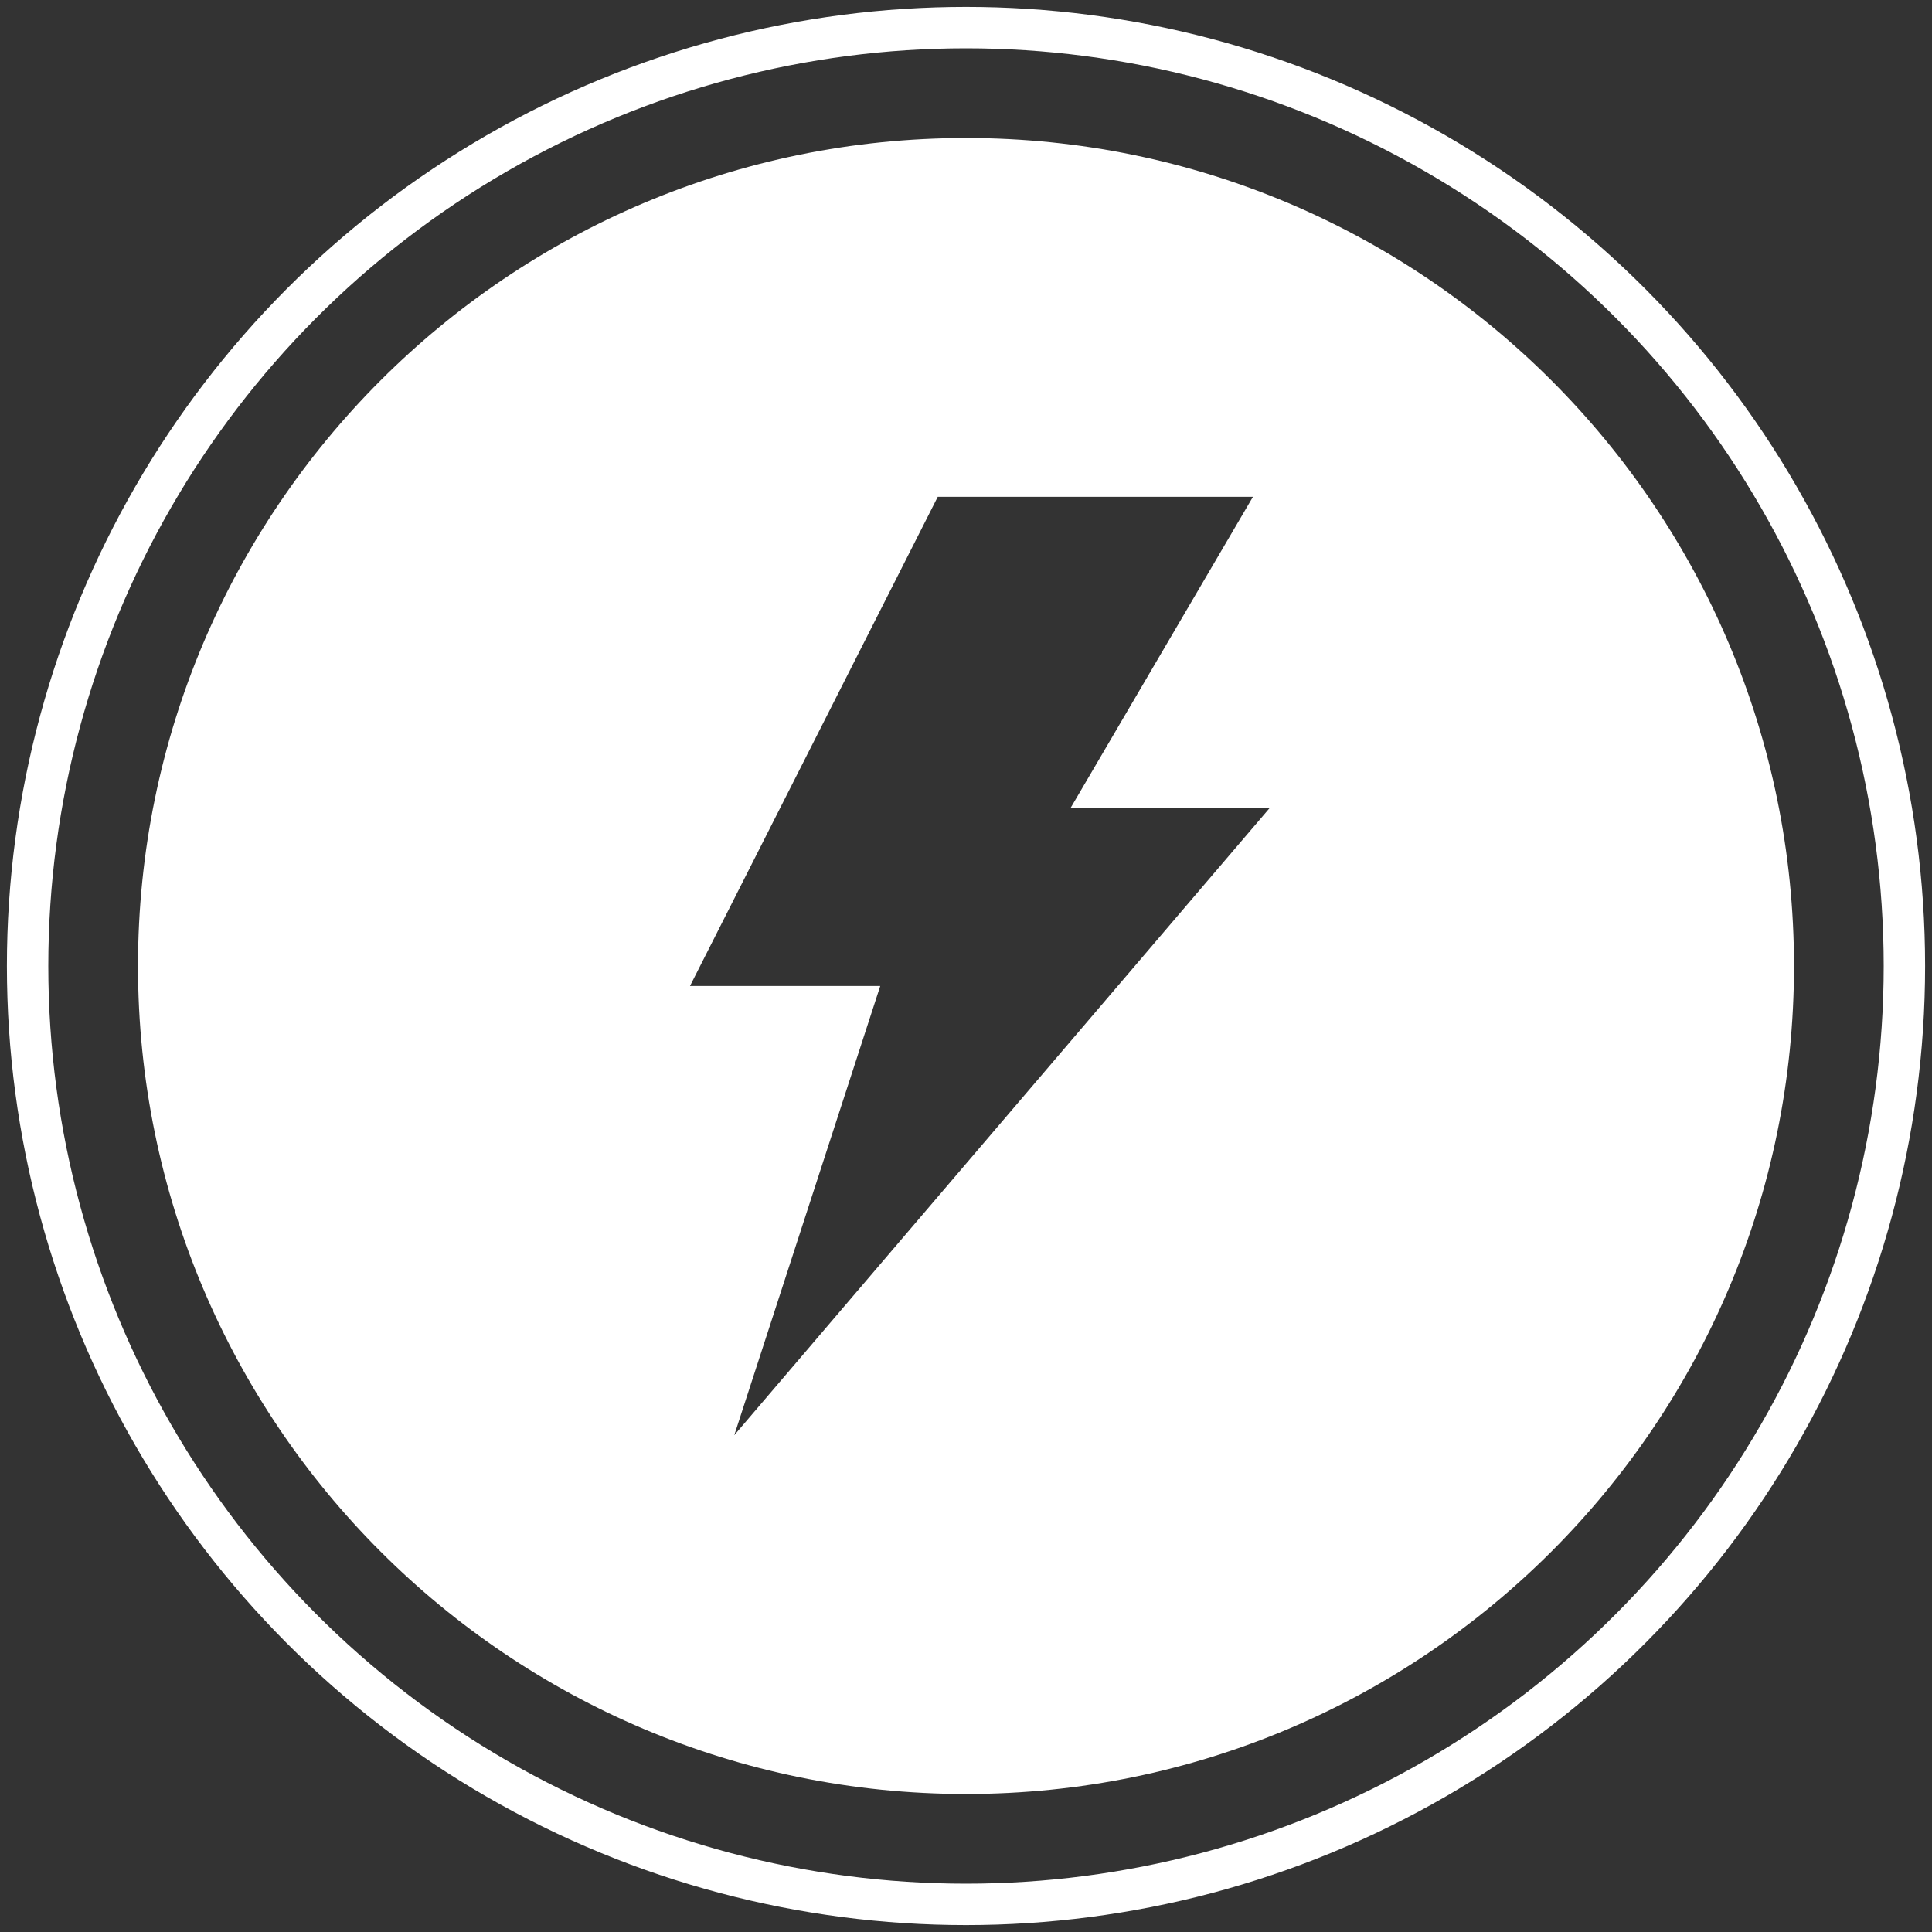
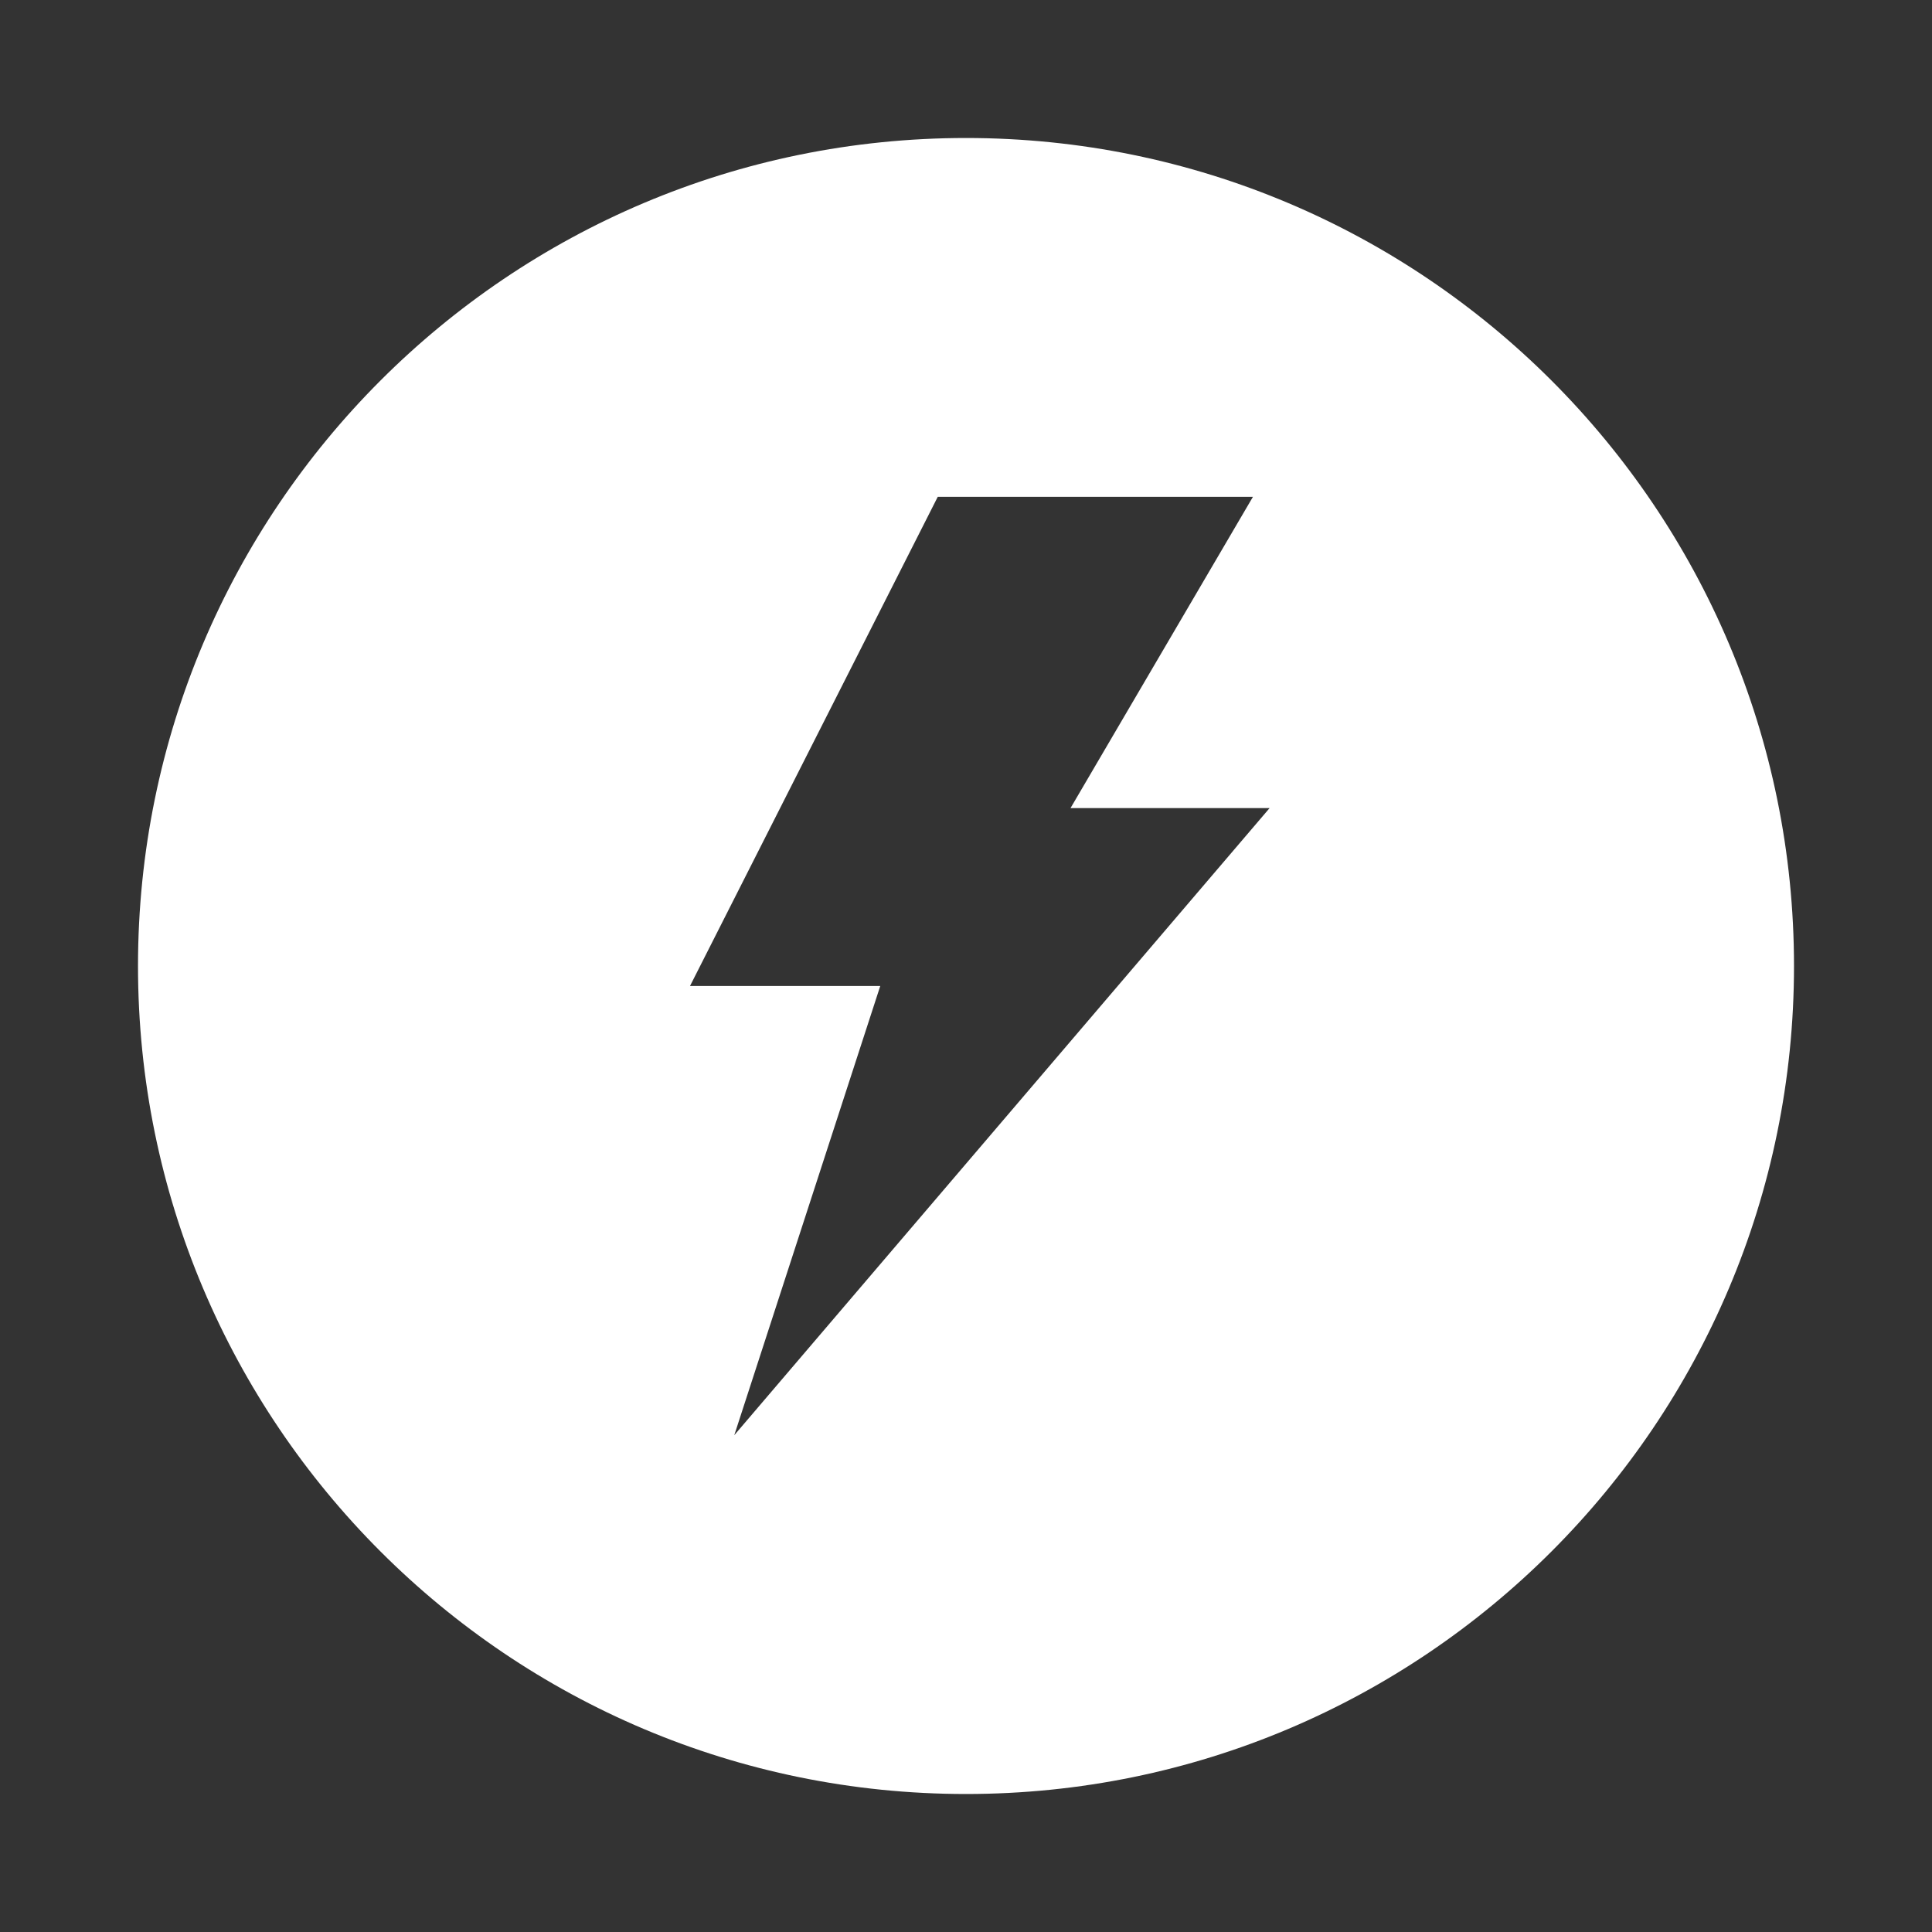
<svg xmlns="http://www.w3.org/2000/svg" width="70" height="70" viewBox="0 0 70 70">
  <rect x="0" y="0" width="70" height="70" fill="#333333" stroke="none" />
  <title>Power</title>
-   <circle cx="35" cy="35" r="34" fill="#000000" stroke="#FFFFFF" stroke-width="1.5px" fill-opacity="0" />
  <path fill="#FFFFFF" d="M35 5c16.569 0 30 13.431 30 30 0 16.569-13.431 30-30 30C18.431 65 5 51.569 5 35 5 18.431 18.431 5 35 5Zm10.397 13h-11.42L25 35.725h6.893L26.604 52 46 29.279h-7.213L45.397 18Z" />
</svg>